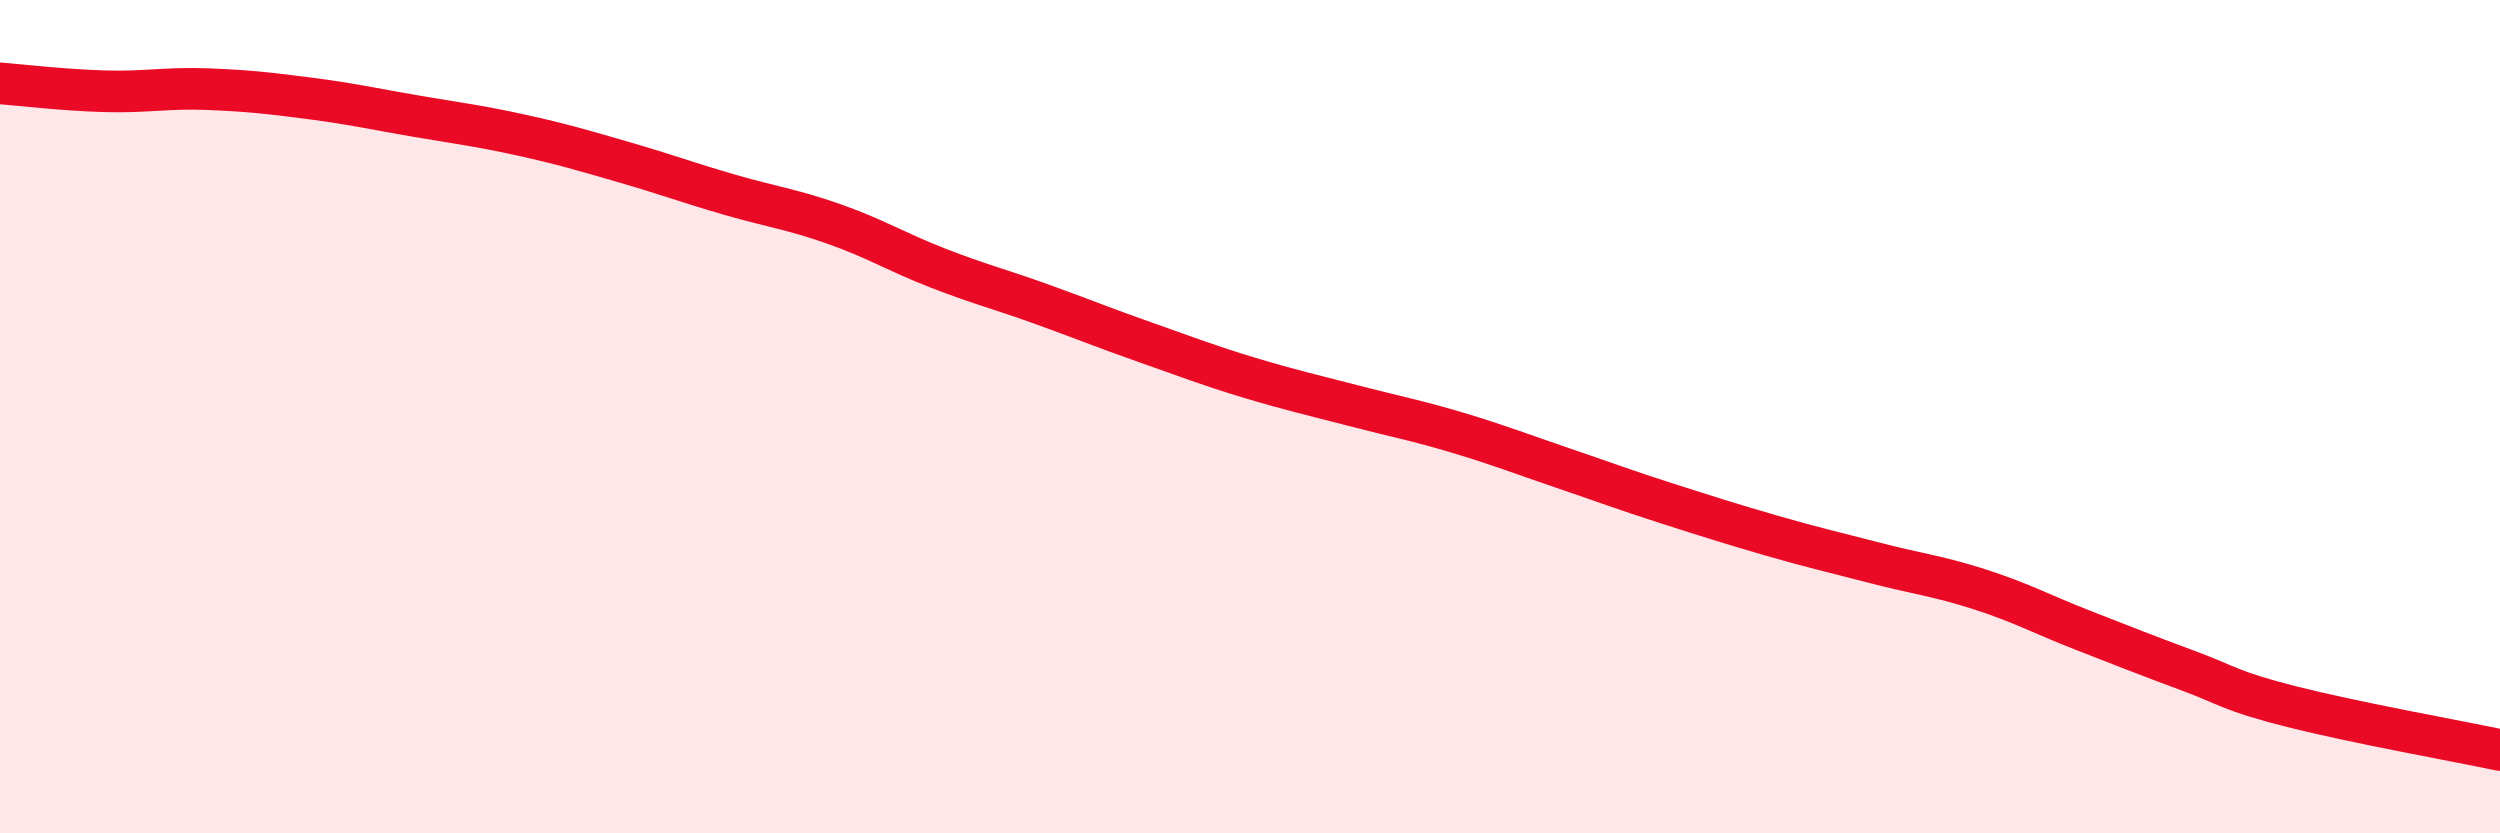
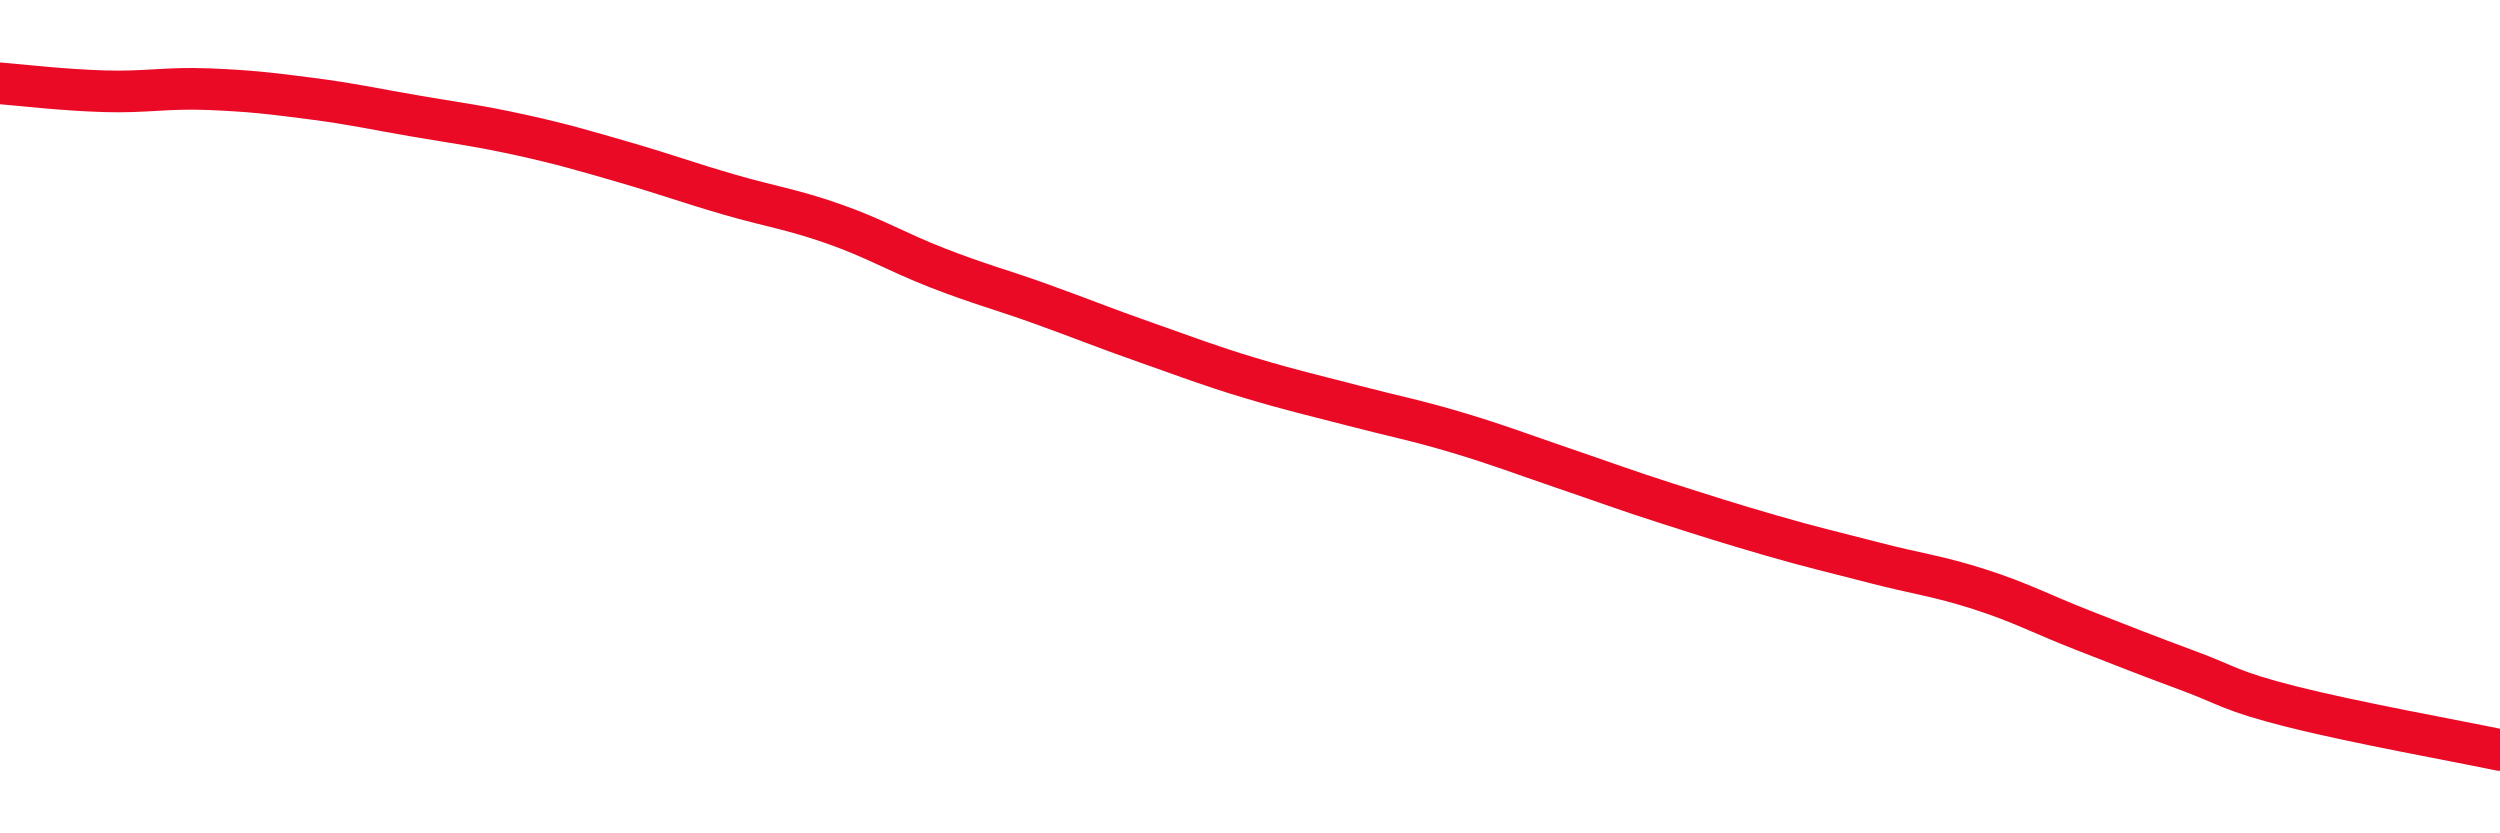
<svg xmlns="http://www.w3.org/2000/svg" width="60" height="20" viewBox="0 0 60 20">
-   <path d="M 0,2 C 0.5,2.04 1.5,2.16 2.5,2.19 C 3.5,2.22 4,2.1 5,2.14 C 6,2.18 6.5,2.24 7.5,2.37 C 8.5,2.5 9,2.62 10,2.79 C 11,2.96 11.5,3.02 12.5,3.24 C 13.5,3.46 14,3.61 15,3.9 C 16,4.19 16.5,4.38 17.5,4.67 C 18.5,4.96 19,5.02 20,5.37 C 21,5.72 21.5,6.04 22.5,6.43 C 23.5,6.82 24,6.94 25,7.3 C 26,7.66 26.5,7.87 27.5,8.22 C 28.5,8.57 29,8.77 30,9.07 C 31,9.37 31.5,9.48 32.5,9.74 C 33.5,10 34,10.09 35,10.39 C 36,10.69 36.5,10.89 37.5,11.23 C 38.5,11.57 39,11.76 40,12.08 C 41,12.4 41.5,12.56 42.5,12.85 C 43.5,13.14 44,13.25 45,13.51 C 46,13.77 46.5,13.82 47.5,14.14 C 48.5,14.46 49,14.74 50,15.13 C 51,15.52 51.5,15.72 52.5,16.09 C 53.5,16.46 53.5,16.58 55,16.96 C 56.5,17.34 59,17.79 60,18L60 20L0 20Z" fill="#EB0A25" opacity="0.1" stroke-linecap="round" stroke-linejoin="round" />
  <path d="M 0,2 C 0.5,2.04 1.5,2.16 2.5,2.19 C 3.5,2.22 4,2.1 5,2.14 C 6,2.18 6.5,2.24 7.5,2.37 C 8.5,2.5 9,2.62 10,2.79 C 11,2.96 11.5,3.02 12.5,3.24 C 13.5,3.46 14,3.61 15,3.9 C 16,4.19 16.5,4.38 17.5,4.67 C 18.5,4.96 19,5.02 20,5.37 C 21,5.72 21.5,6.04 22.5,6.43 C 23.5,6.82 24,6.94 25,7.3 C 26,7.66 26.5,7.87 27.5,8.22 C 28.5,8.57 29,8.77 30,9.07 C 31,9.37 31.5,9.48 32.5,9.74 C 33.5,10 34,10.09 35,10.39 C 36,10.69 36.5,10.89 37.5,11.23 C 38.5,11.57 39,11.76 40,12.08 C 41,12.4 41.5,12.56 42.5,12.85 C 43.5,13.14 44,13.25 45,13.51 C 46,13.77 46.5,13.82 47.5,14.14 C 48.5,14.46 49,14.74 50,15.13 C 51,15.52 51.5,15.72 52.5,16.09 C 53.5,16.46 53.5,16.58 55,16.96 C 56.5,17.34 59,17.79 60,18" stroke="#EB0A25" stroke-width="1" fill="none" stroke-linecap="round" stroke-linejoin="round" />
</svg>